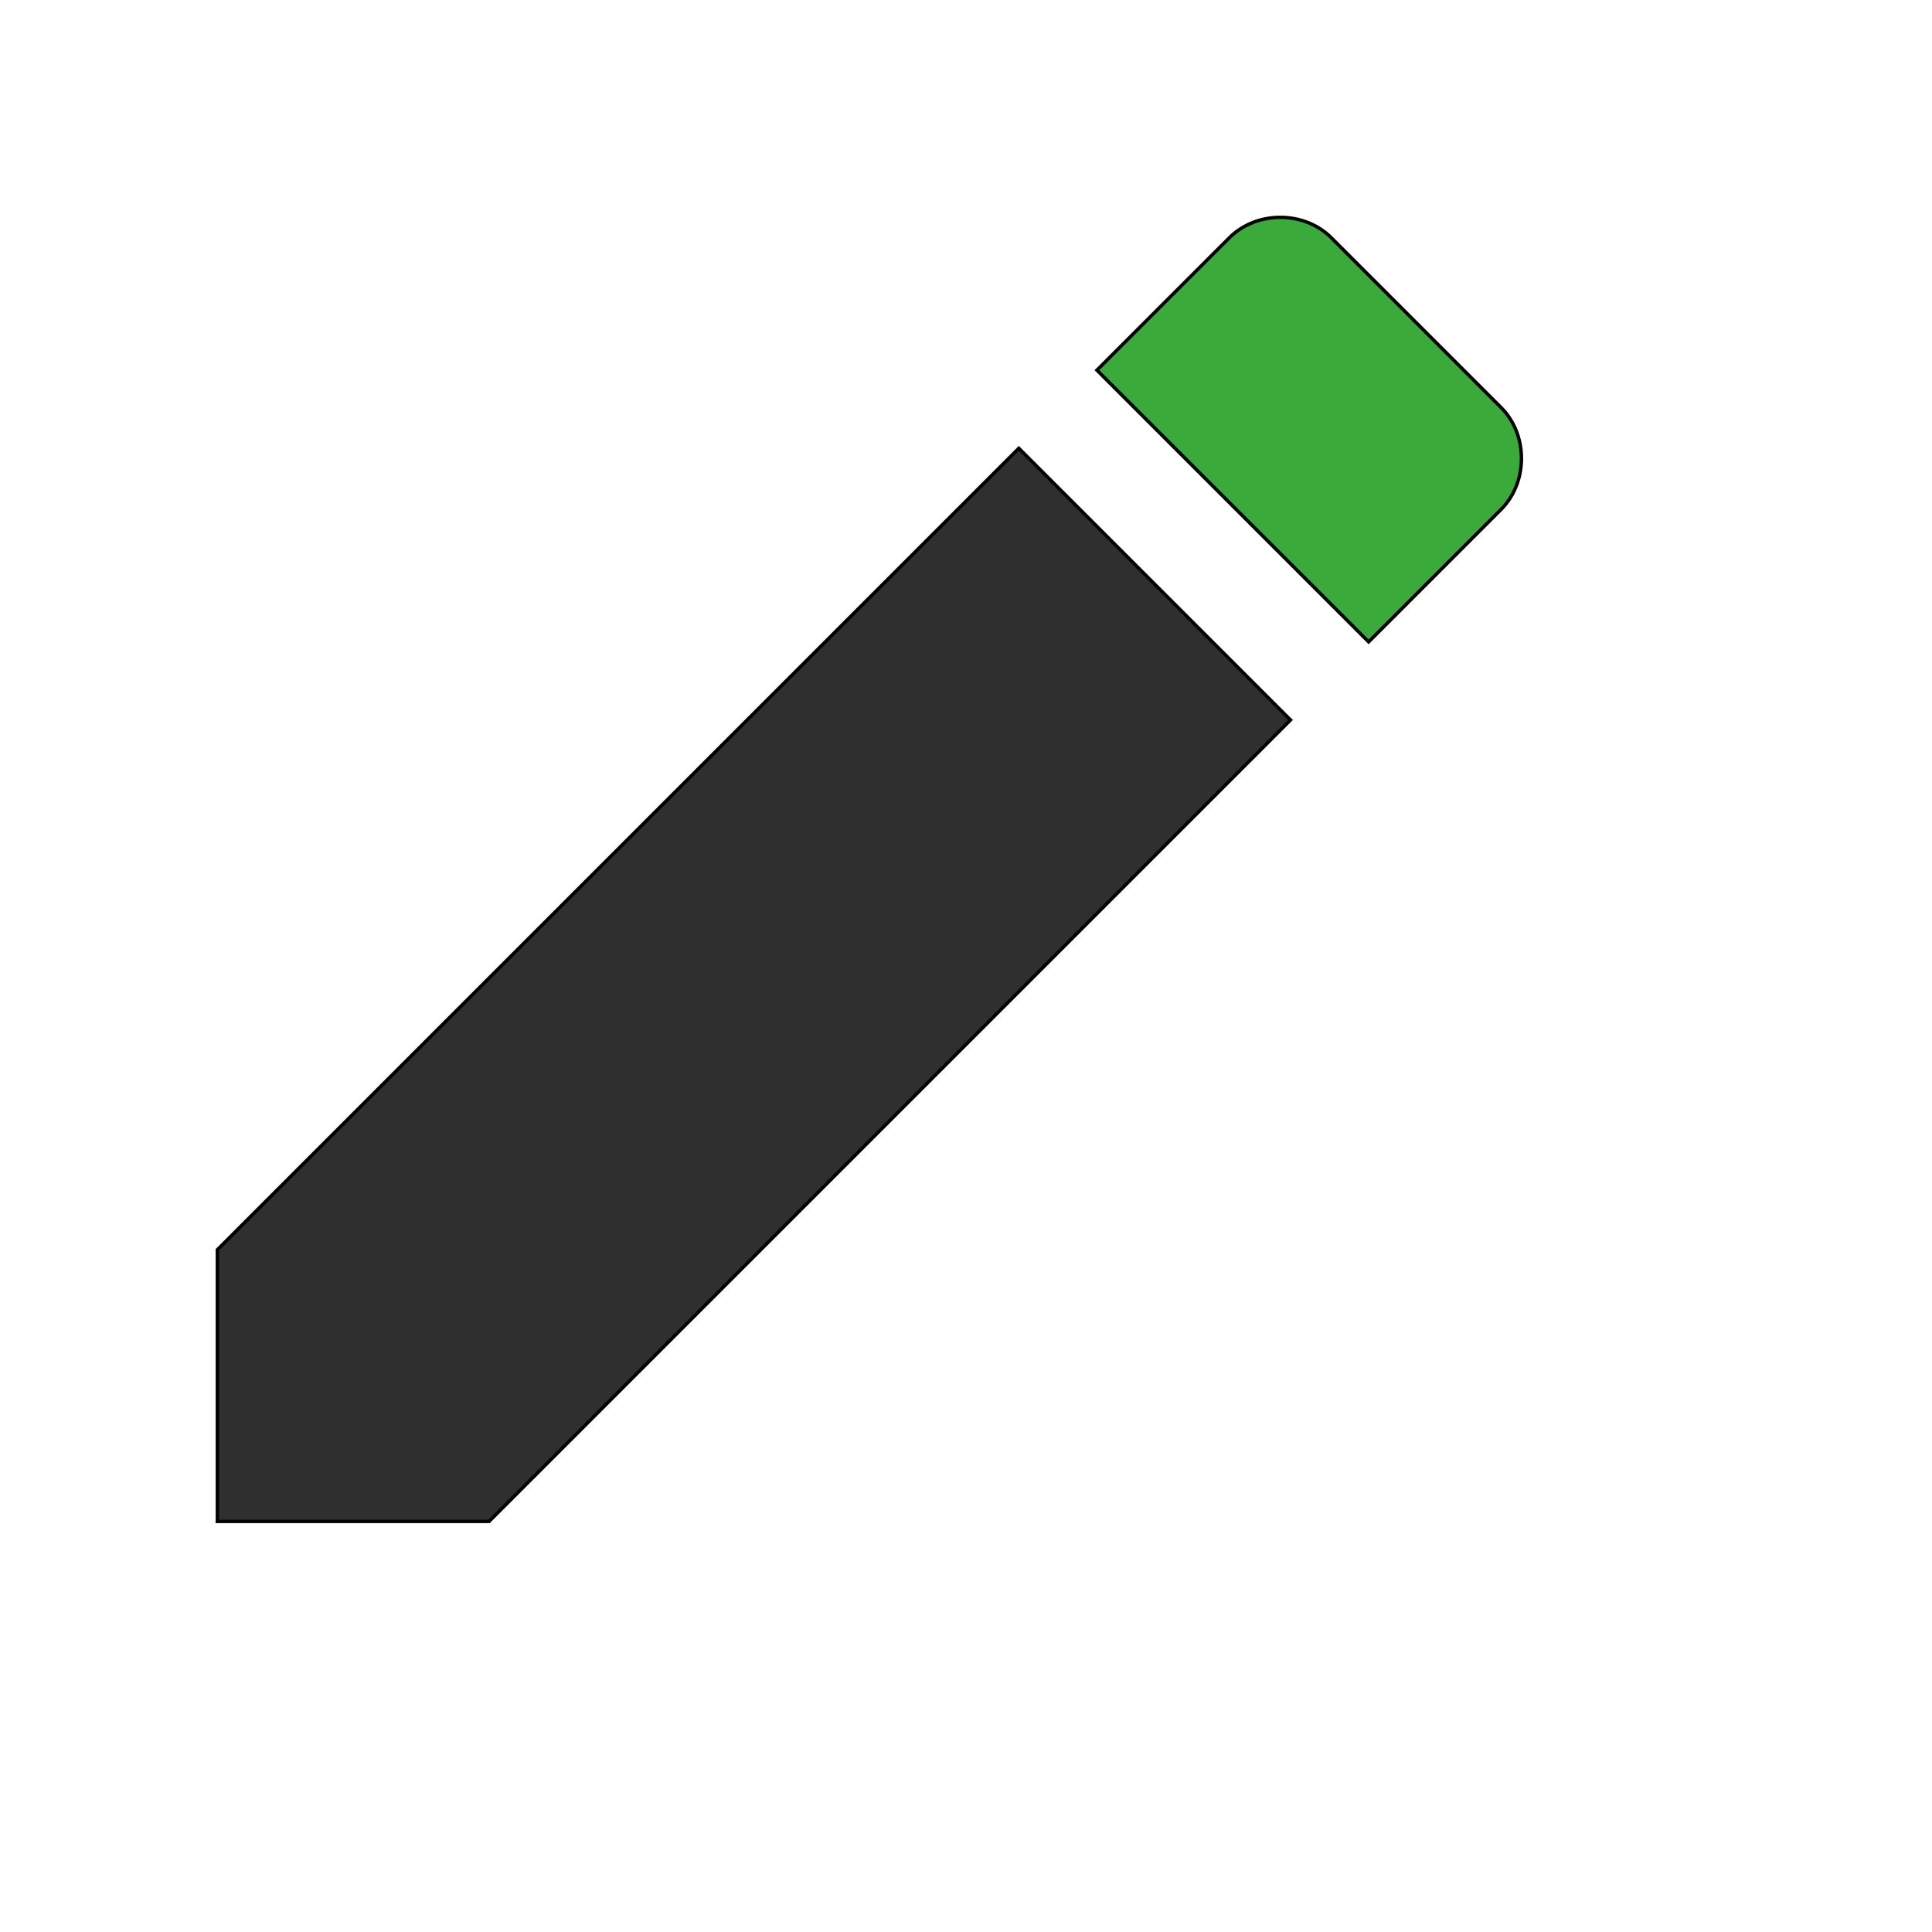
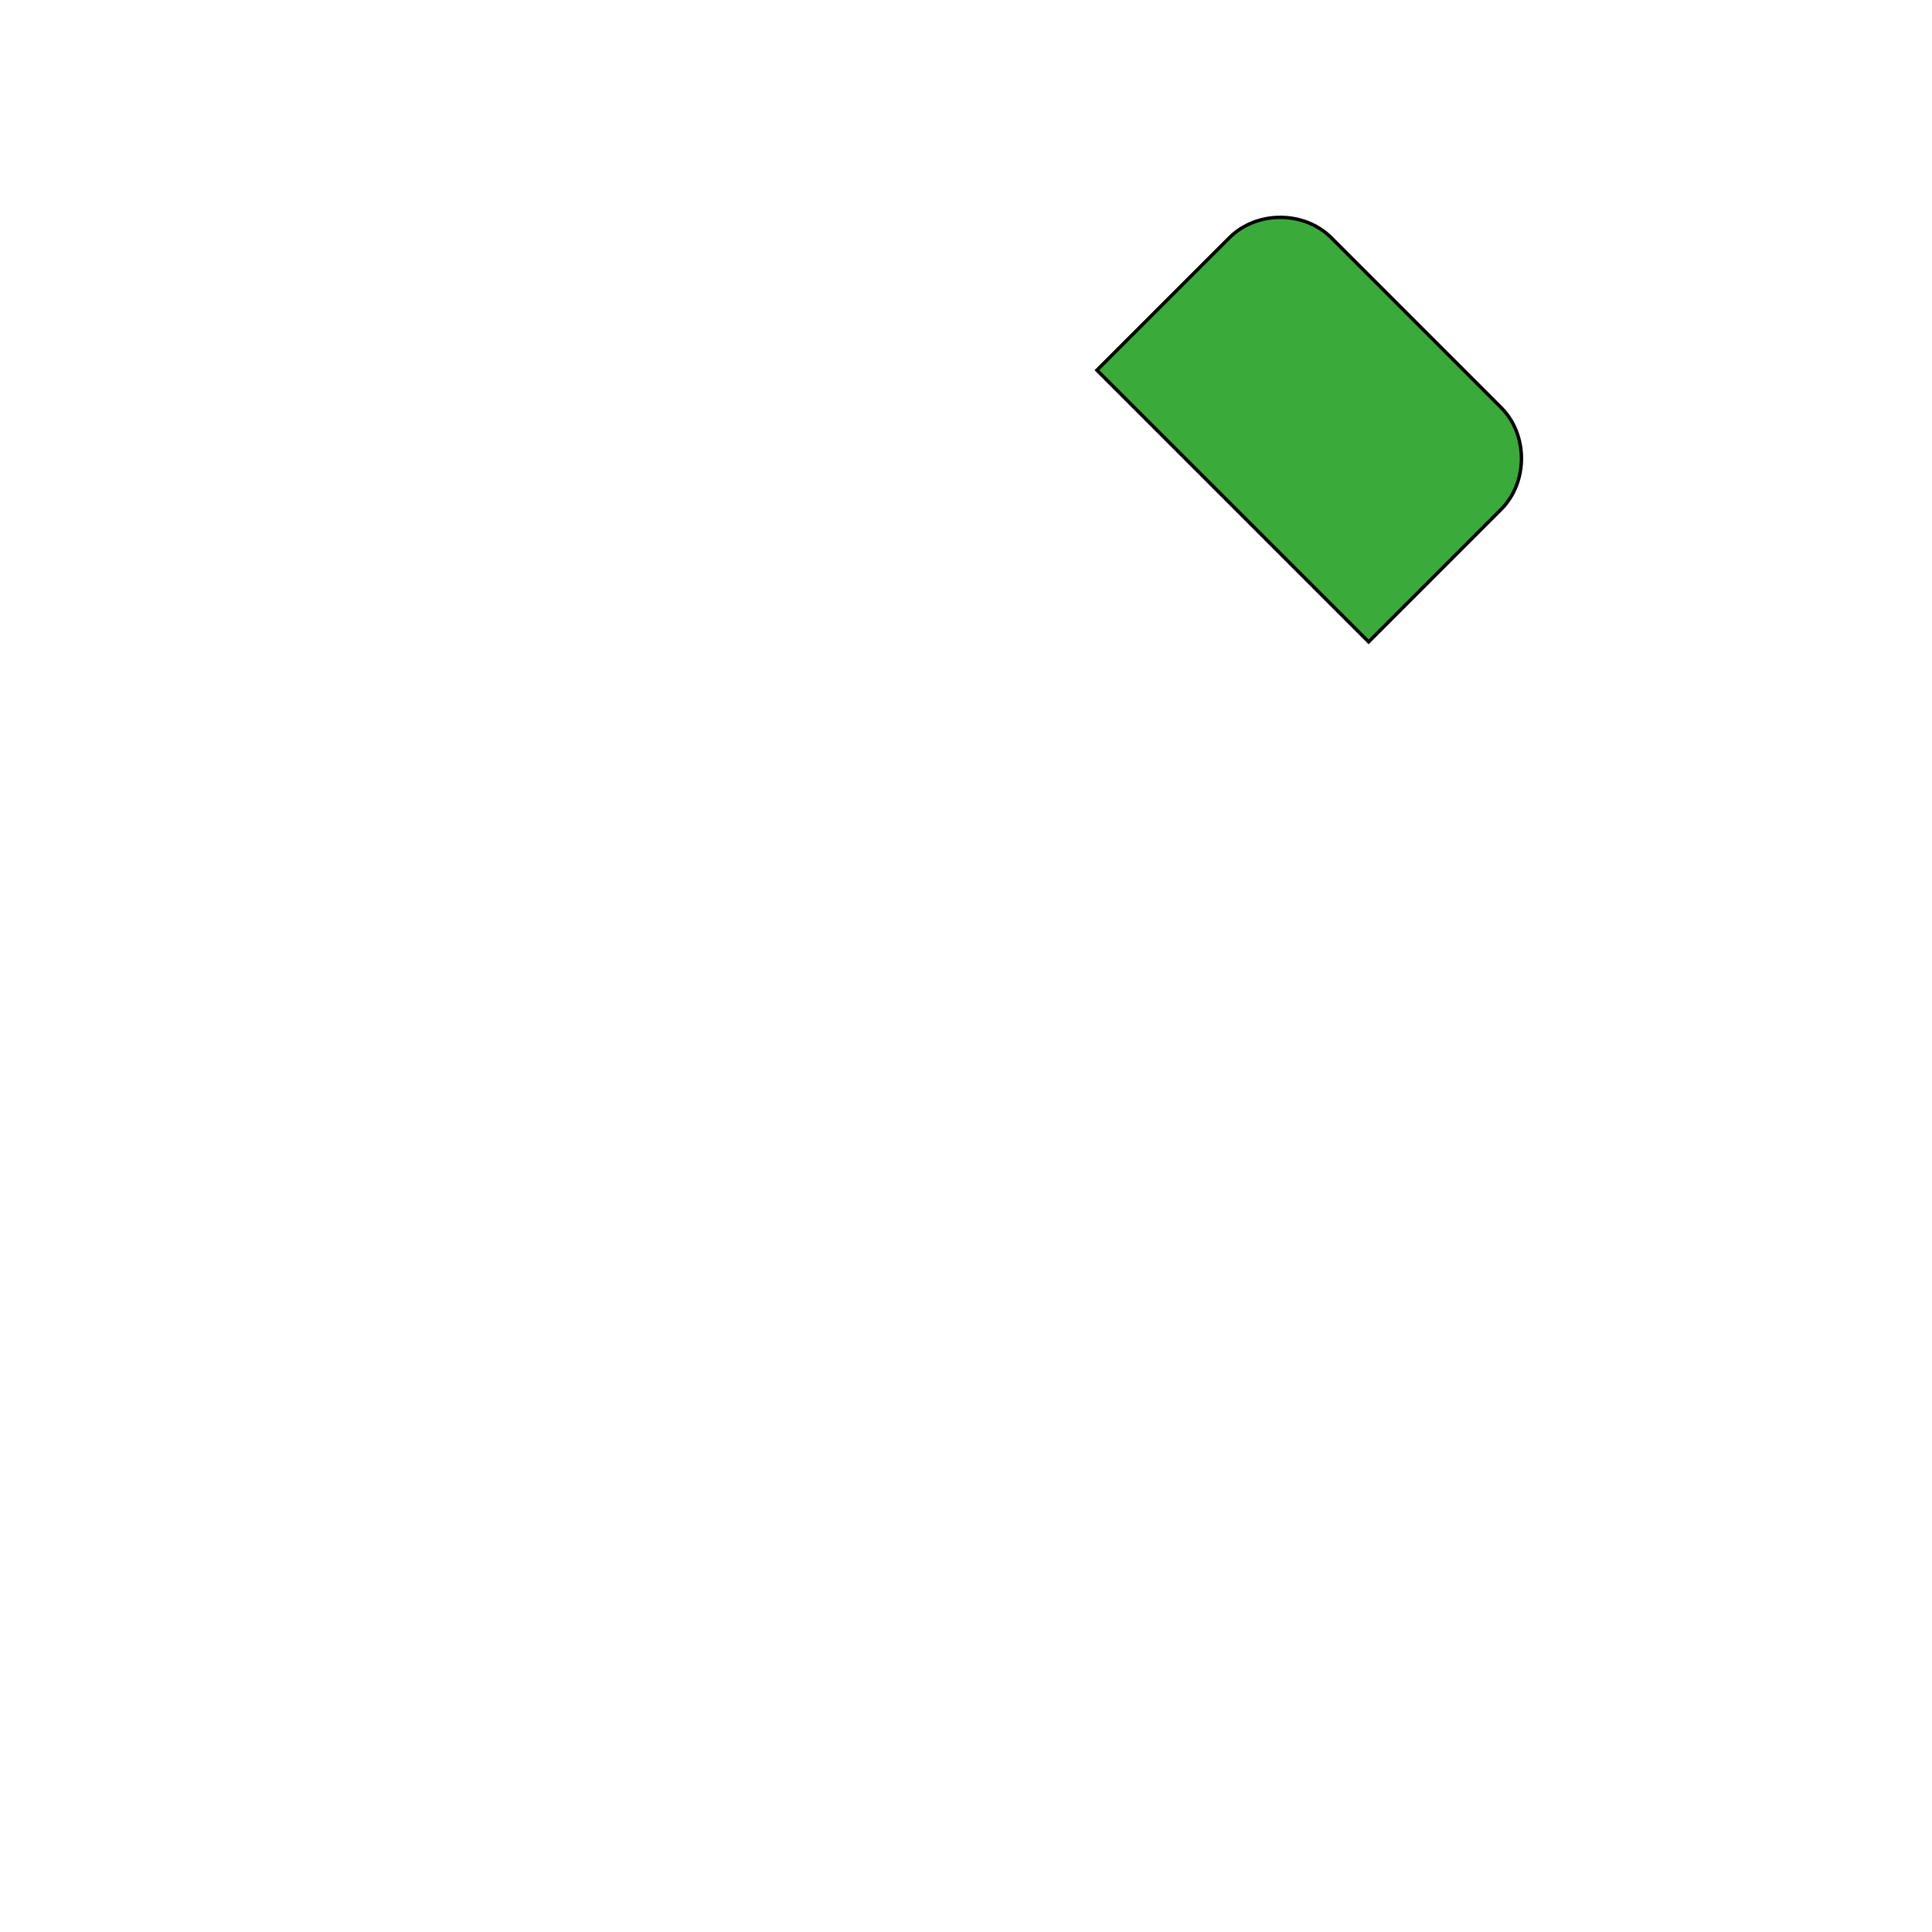
<svg xmlns="http://www.w3.org/2000/svg" id="th_wav_create" width="100%" height="100%" version="1.1" preserveAspectRatio="xMidYMin slice" data-uid="wav_create" data-keyword="wav_create" viewBox="0 0 512 512" transform="matrix(0.9,0,0,0.9,0,0)" data-colors="[&quot;#2f2f2f&quot;,&quot;#2f2f2f&quot;,&quot;#3aaa3a&quot;]">
  <defs id="SvgjsDefs15402" fill="#2f2f2f" />
-   <path id="th_wav_create_0" d="M64 368L64 448L144 448L380 212L300 132Z " fill-rule="evenodd" fill="#2f2f2f" stroke-width="1" stroke="#000000" />
  <path id="th_wav_create_1" d="M442 150C450 142 450 128 442 120L392 70C384 62 370 62 362 70L323 109L403 189Z " fill-rule="evenodd" fill="#3aaa3a" stroke-width="1" stroke="#000000" />
</svg>